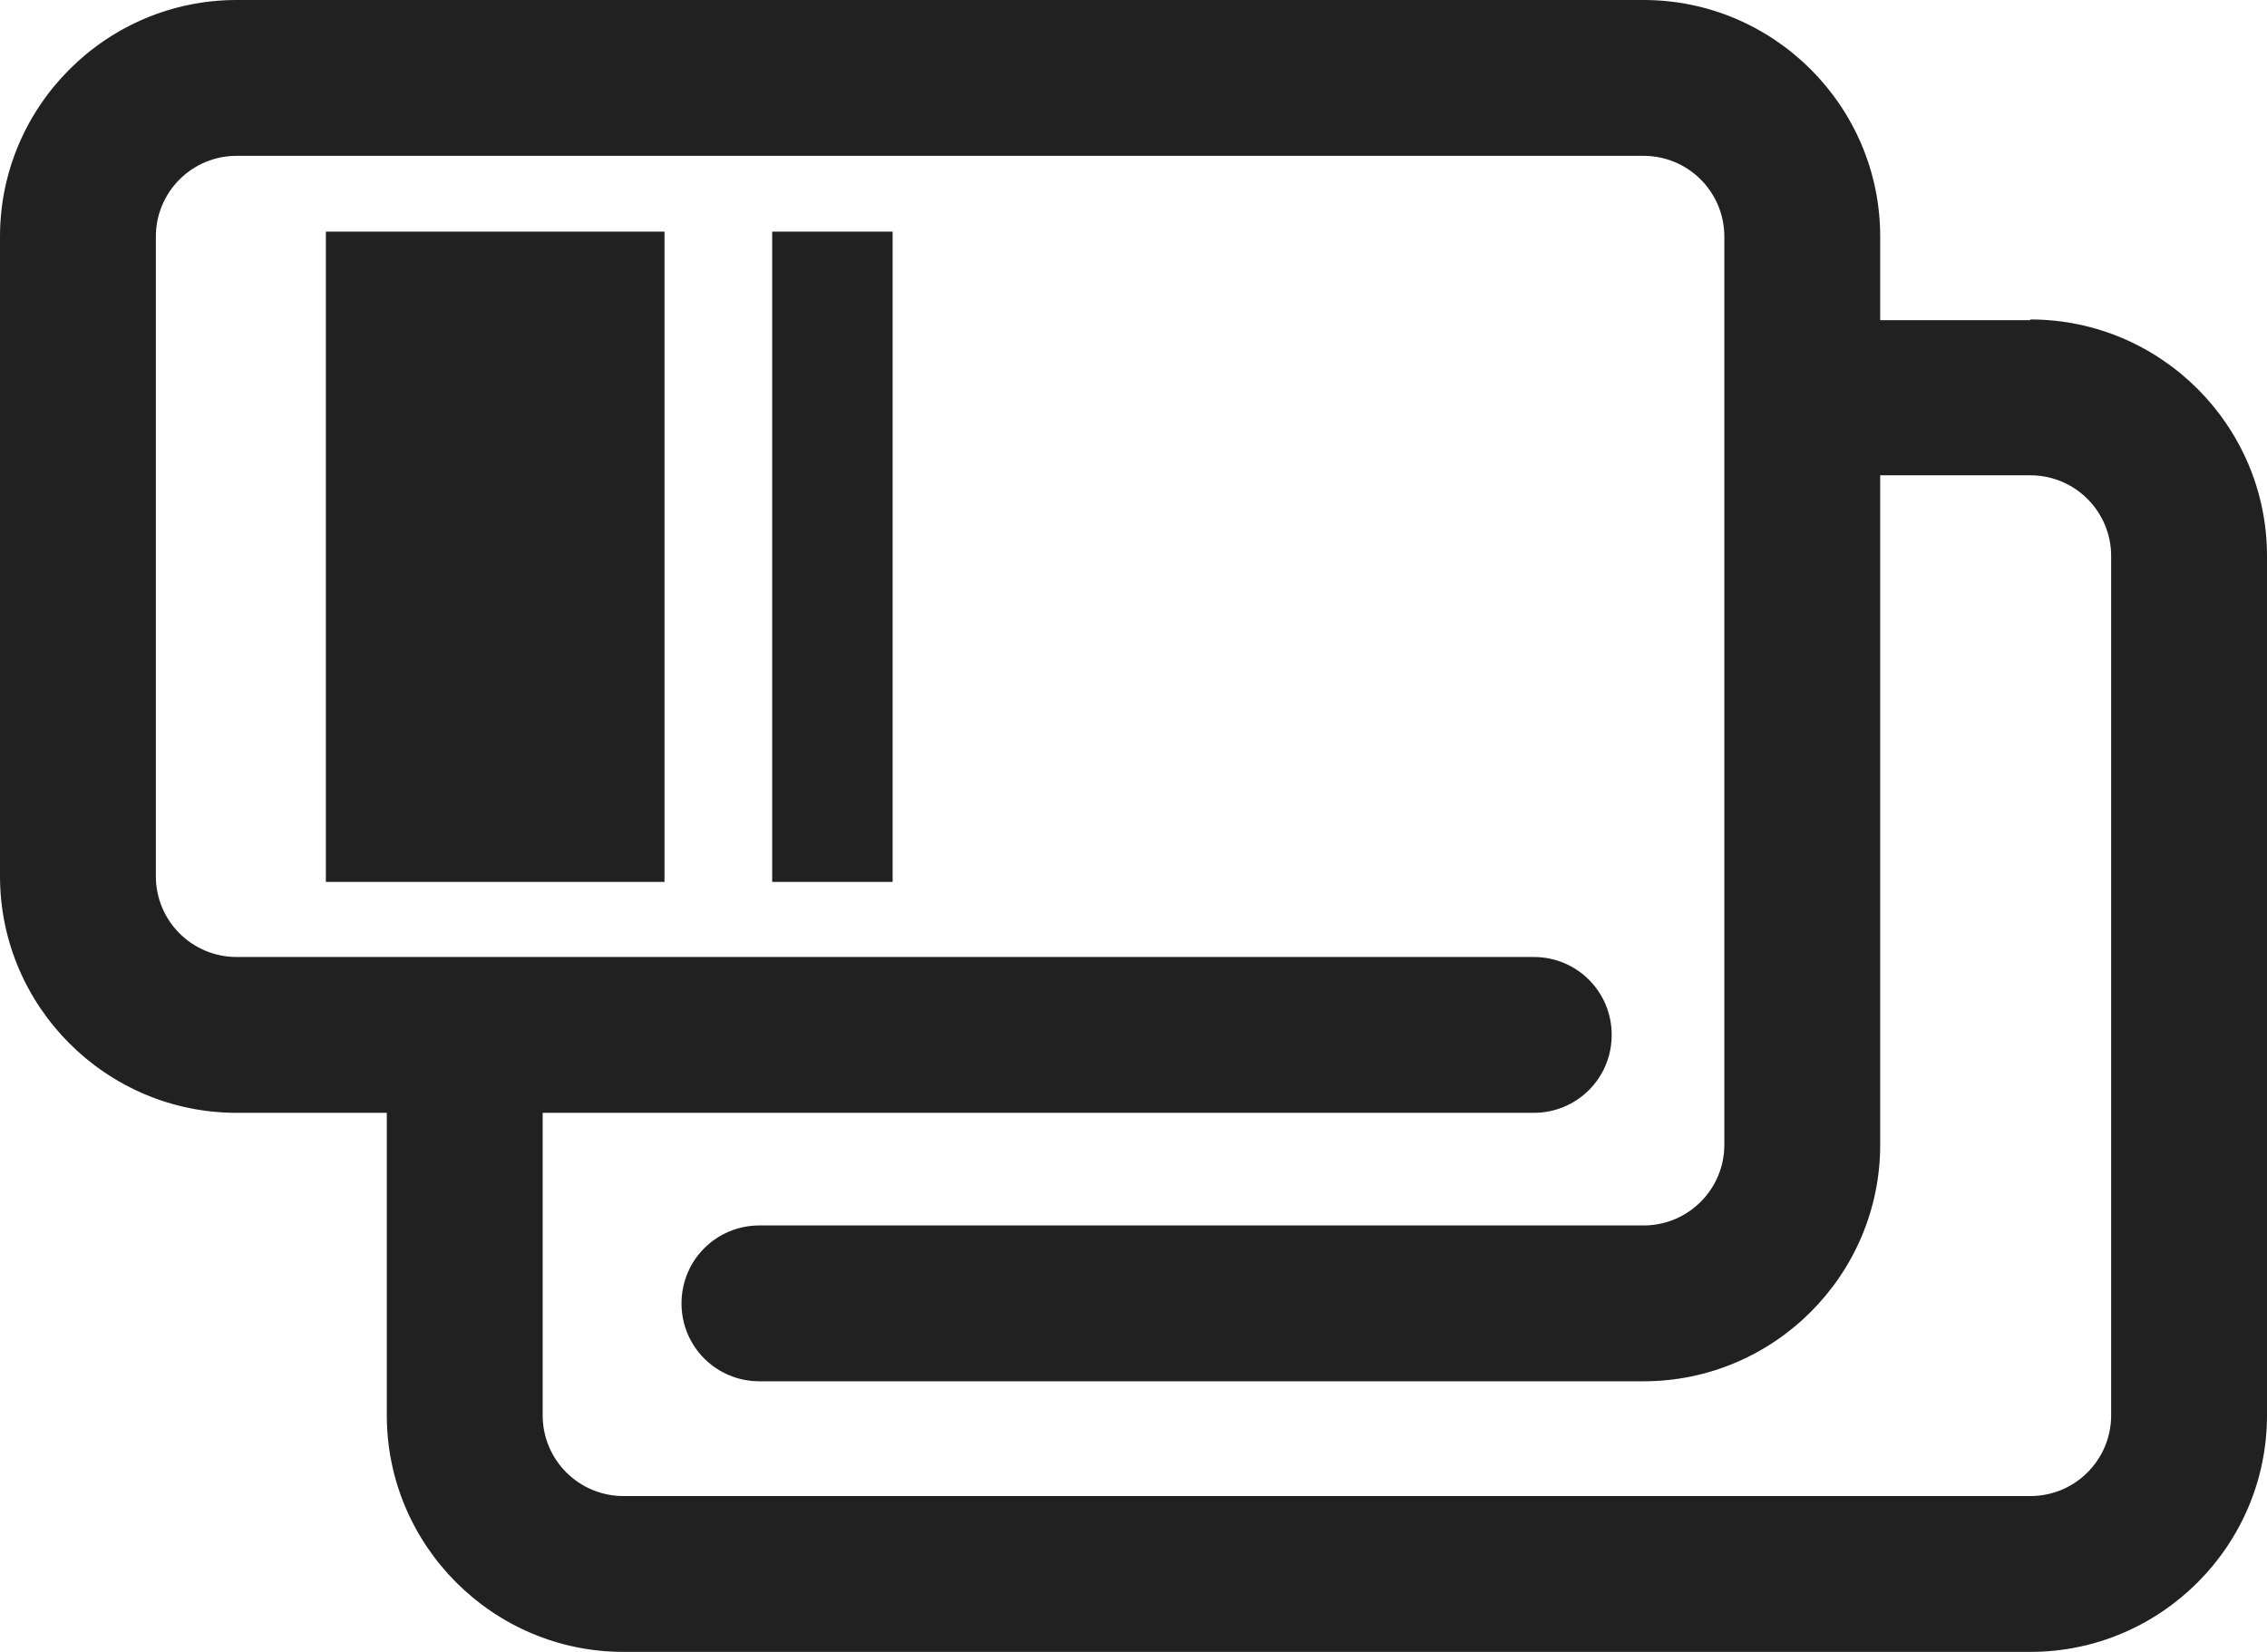
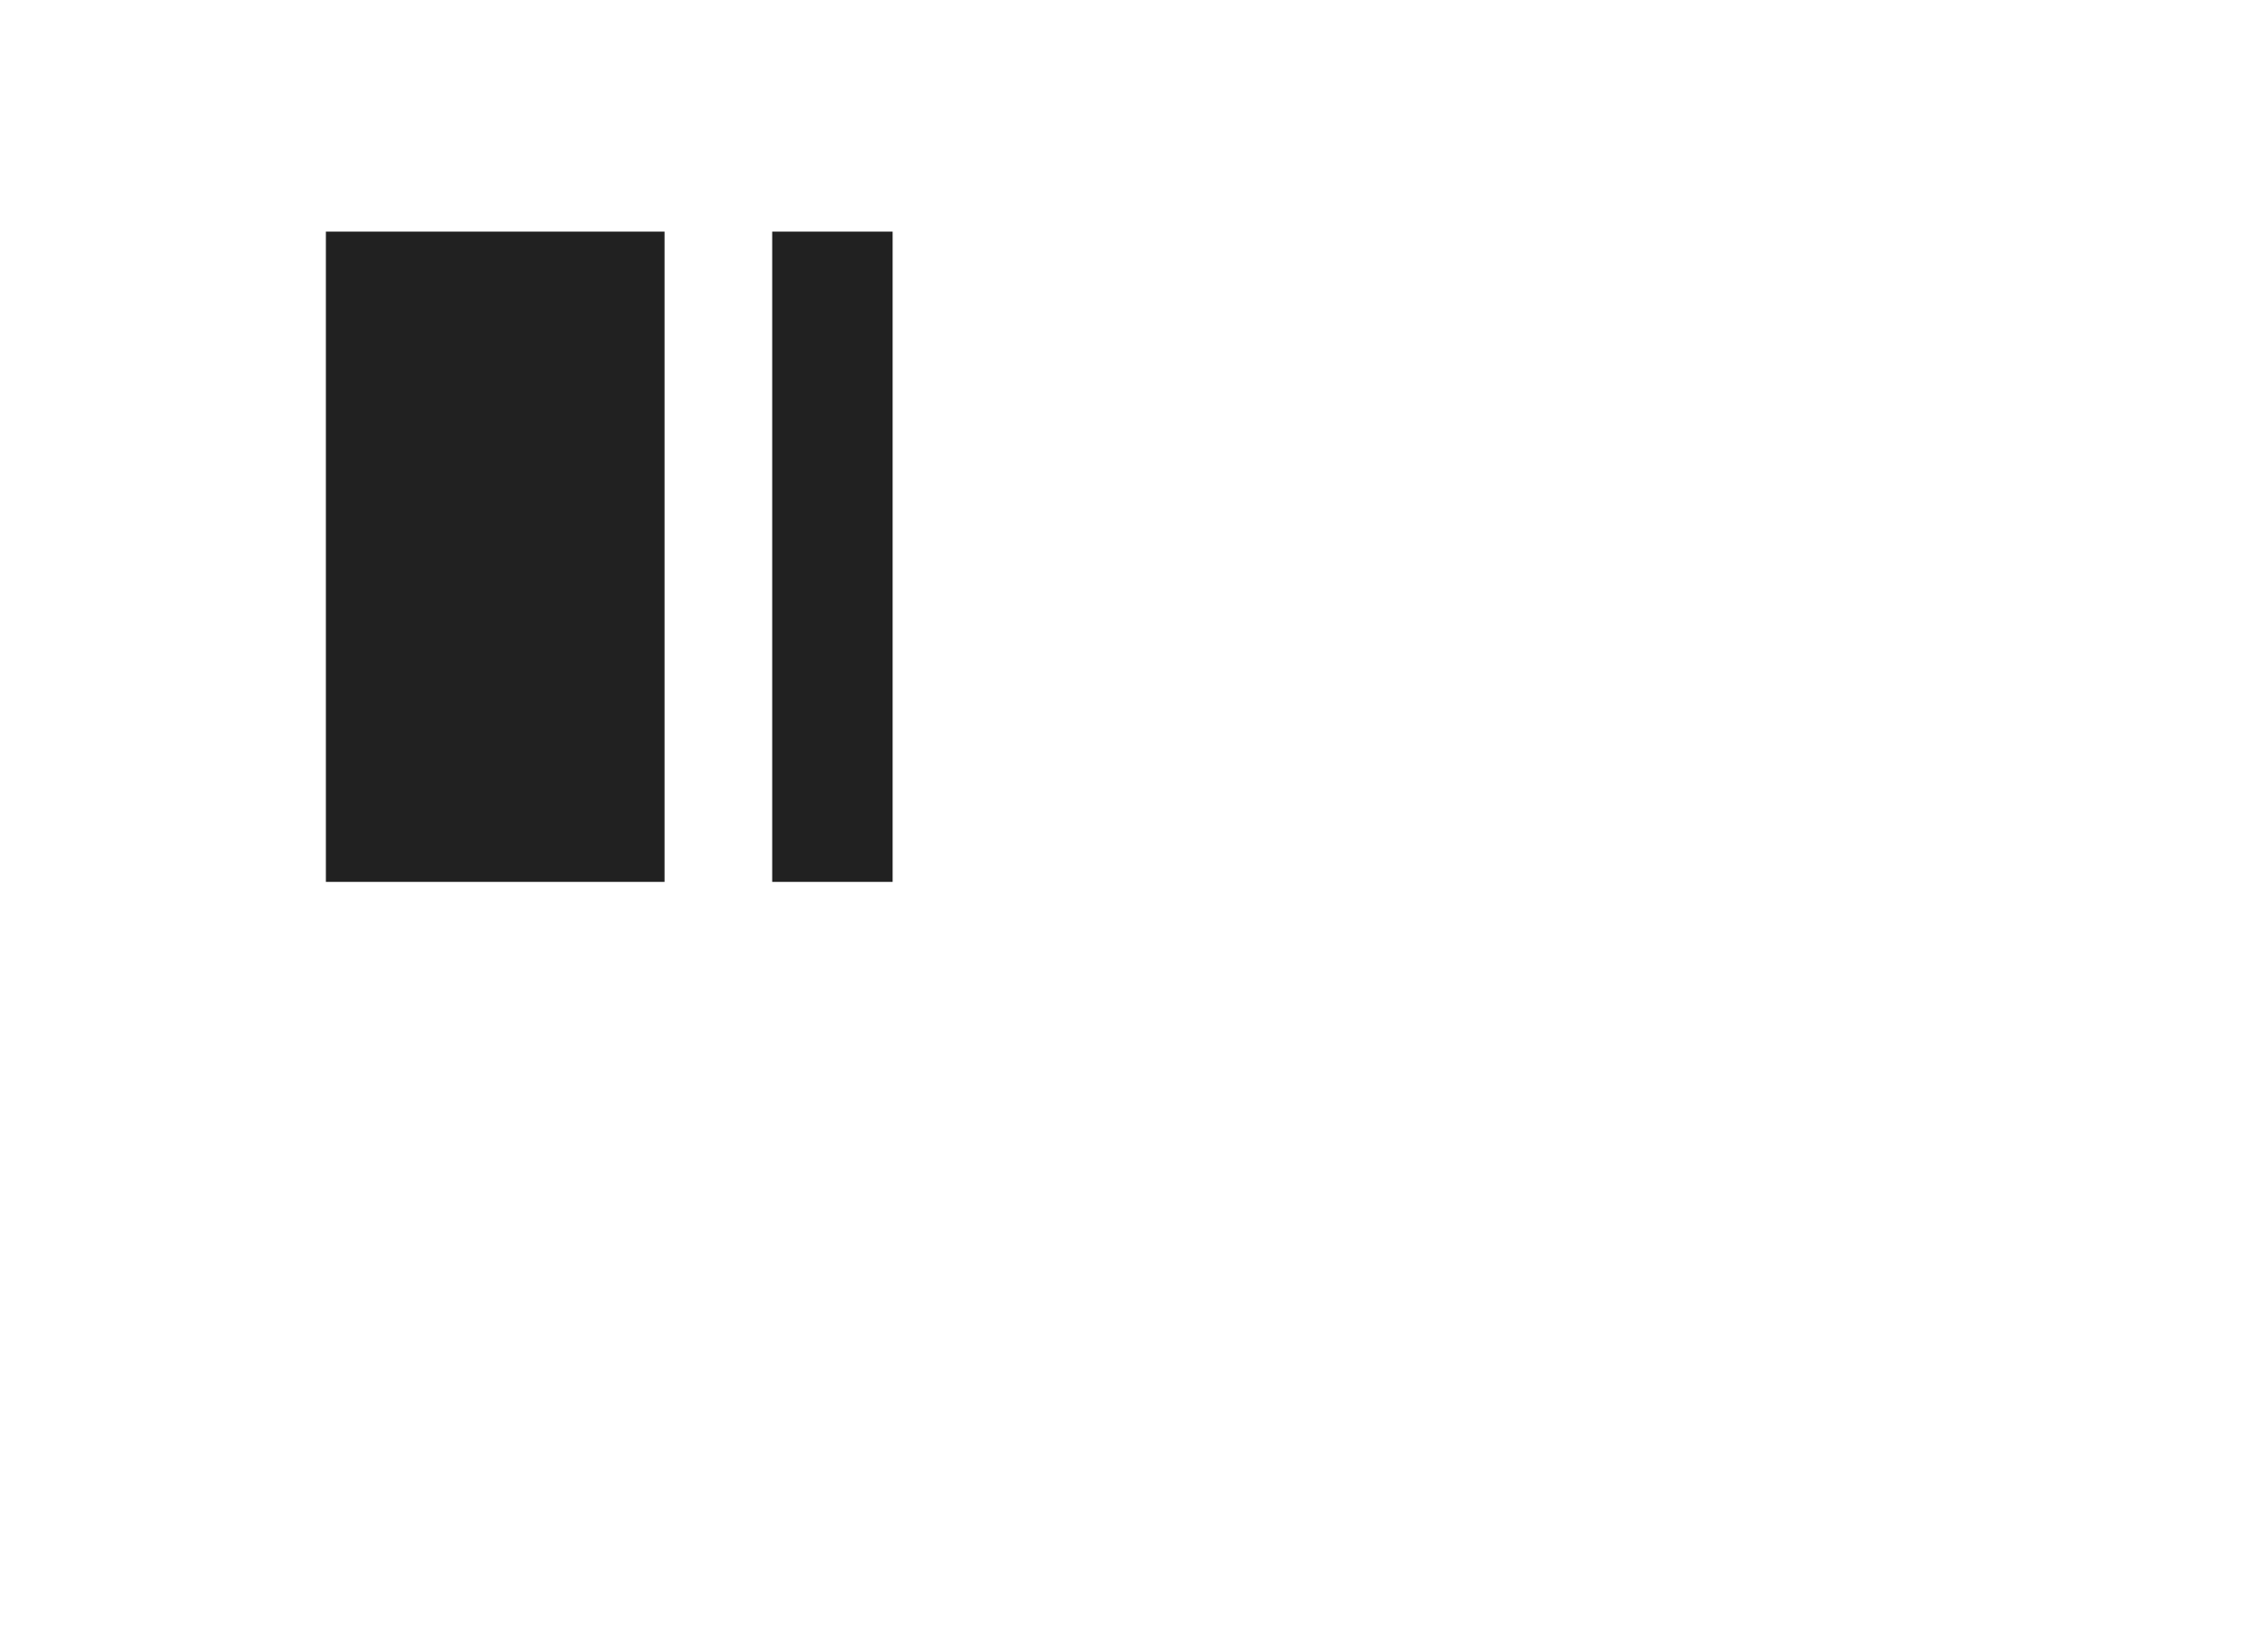
<svg xmlns="http://www.w3.org/2000/svg" id="contents" viewBox="0 0 32 23.32">
  <defs>
    <style>.cls-1{fill:#212121;stroke-width:0}</style>
  </defs>
  <path class="cls-1" d="M4.6 3.27h4.78v9.18H4.6z" />
-   <path class="cls-1" d="M28.66 4.52h-2.12V3.34C26.54 1.5 25.04 0 23.2 0H3.34C1.5 0 0 1.5 0 3.34v9.03c0 1.84 1.5 3.34 3.34 3.34h2.12v4.27c0 1.84 1.5 3.34 3.34 3.34h19.86c1.84 0 3.34-1.5 3.34-3.34V7.85c0-1.84-1.5-3.34-3.34-3.34zm1.14 15.46c0 .63-.51 1.14-1.14 1.14H8.8c-.63 0-1.14-.51-1.14-1.14v-4.27h13.99c.61 0 1.1-.49 1.1-1.1s-.49-1.1-1.1-1.1H3.34c-.63 0-1.14-.51-1.14-1.14V3.34c0-.63.51-1.14 1.14-1.14H23.2c.63 0 1.14.51 1.14 1.14v12.82c0 .63-.51 1.14-1.14 1.14H10.72c-.61 0-1.1.49-1.1 1.1s.49 1.1 1.1 1.1H23.2c1.84 0 3.34-1.5 3.34-3.34V6.71h2.12c.63 0 1.14.51 1.14 1.14v12.13z" />
  <path class="cls-1" d="M10.9 3.27h1.7v9.18h-1.7z" />
</svg>